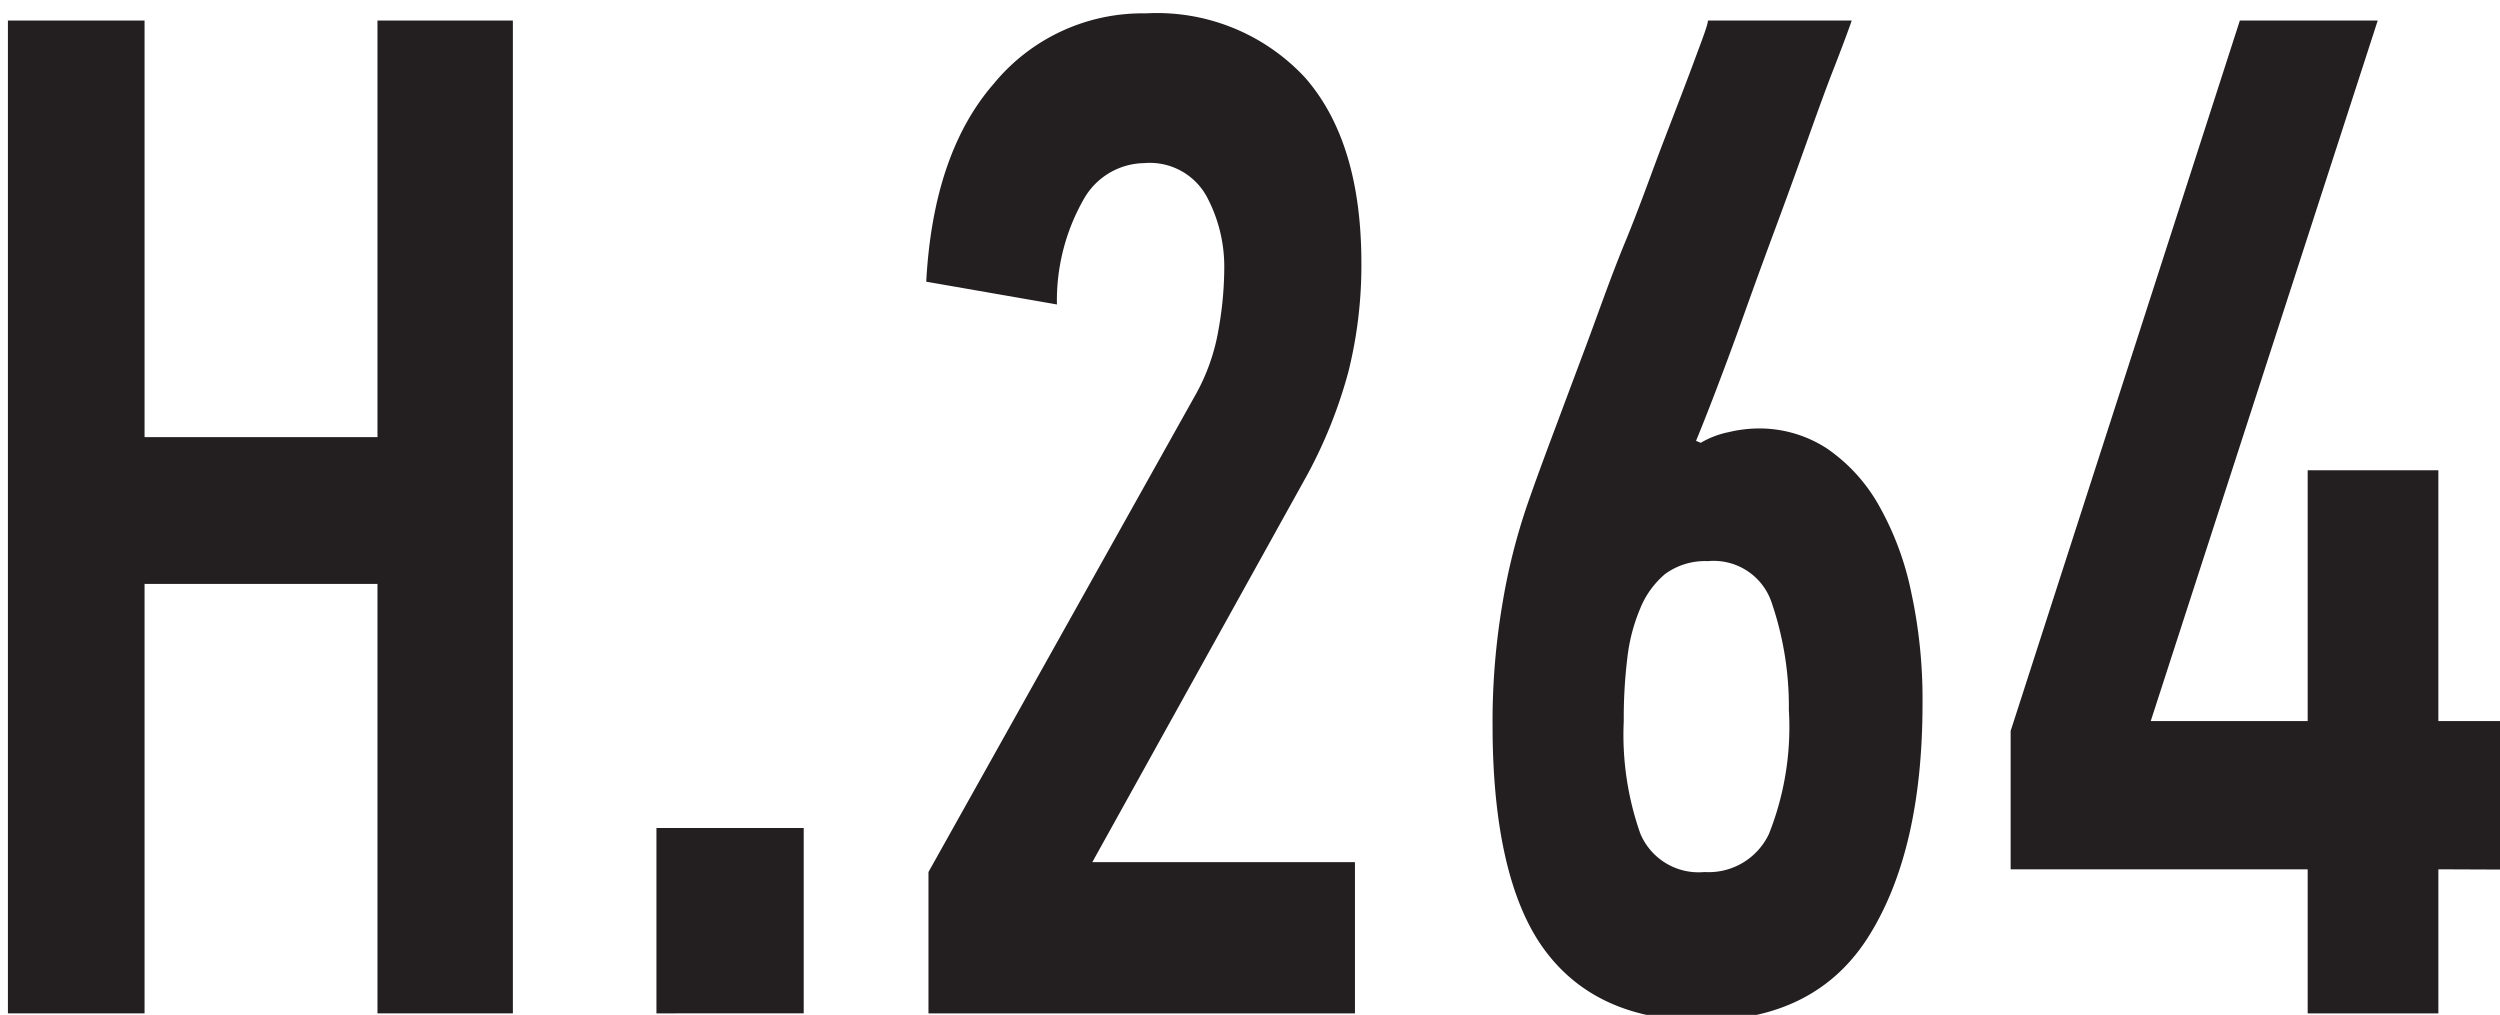
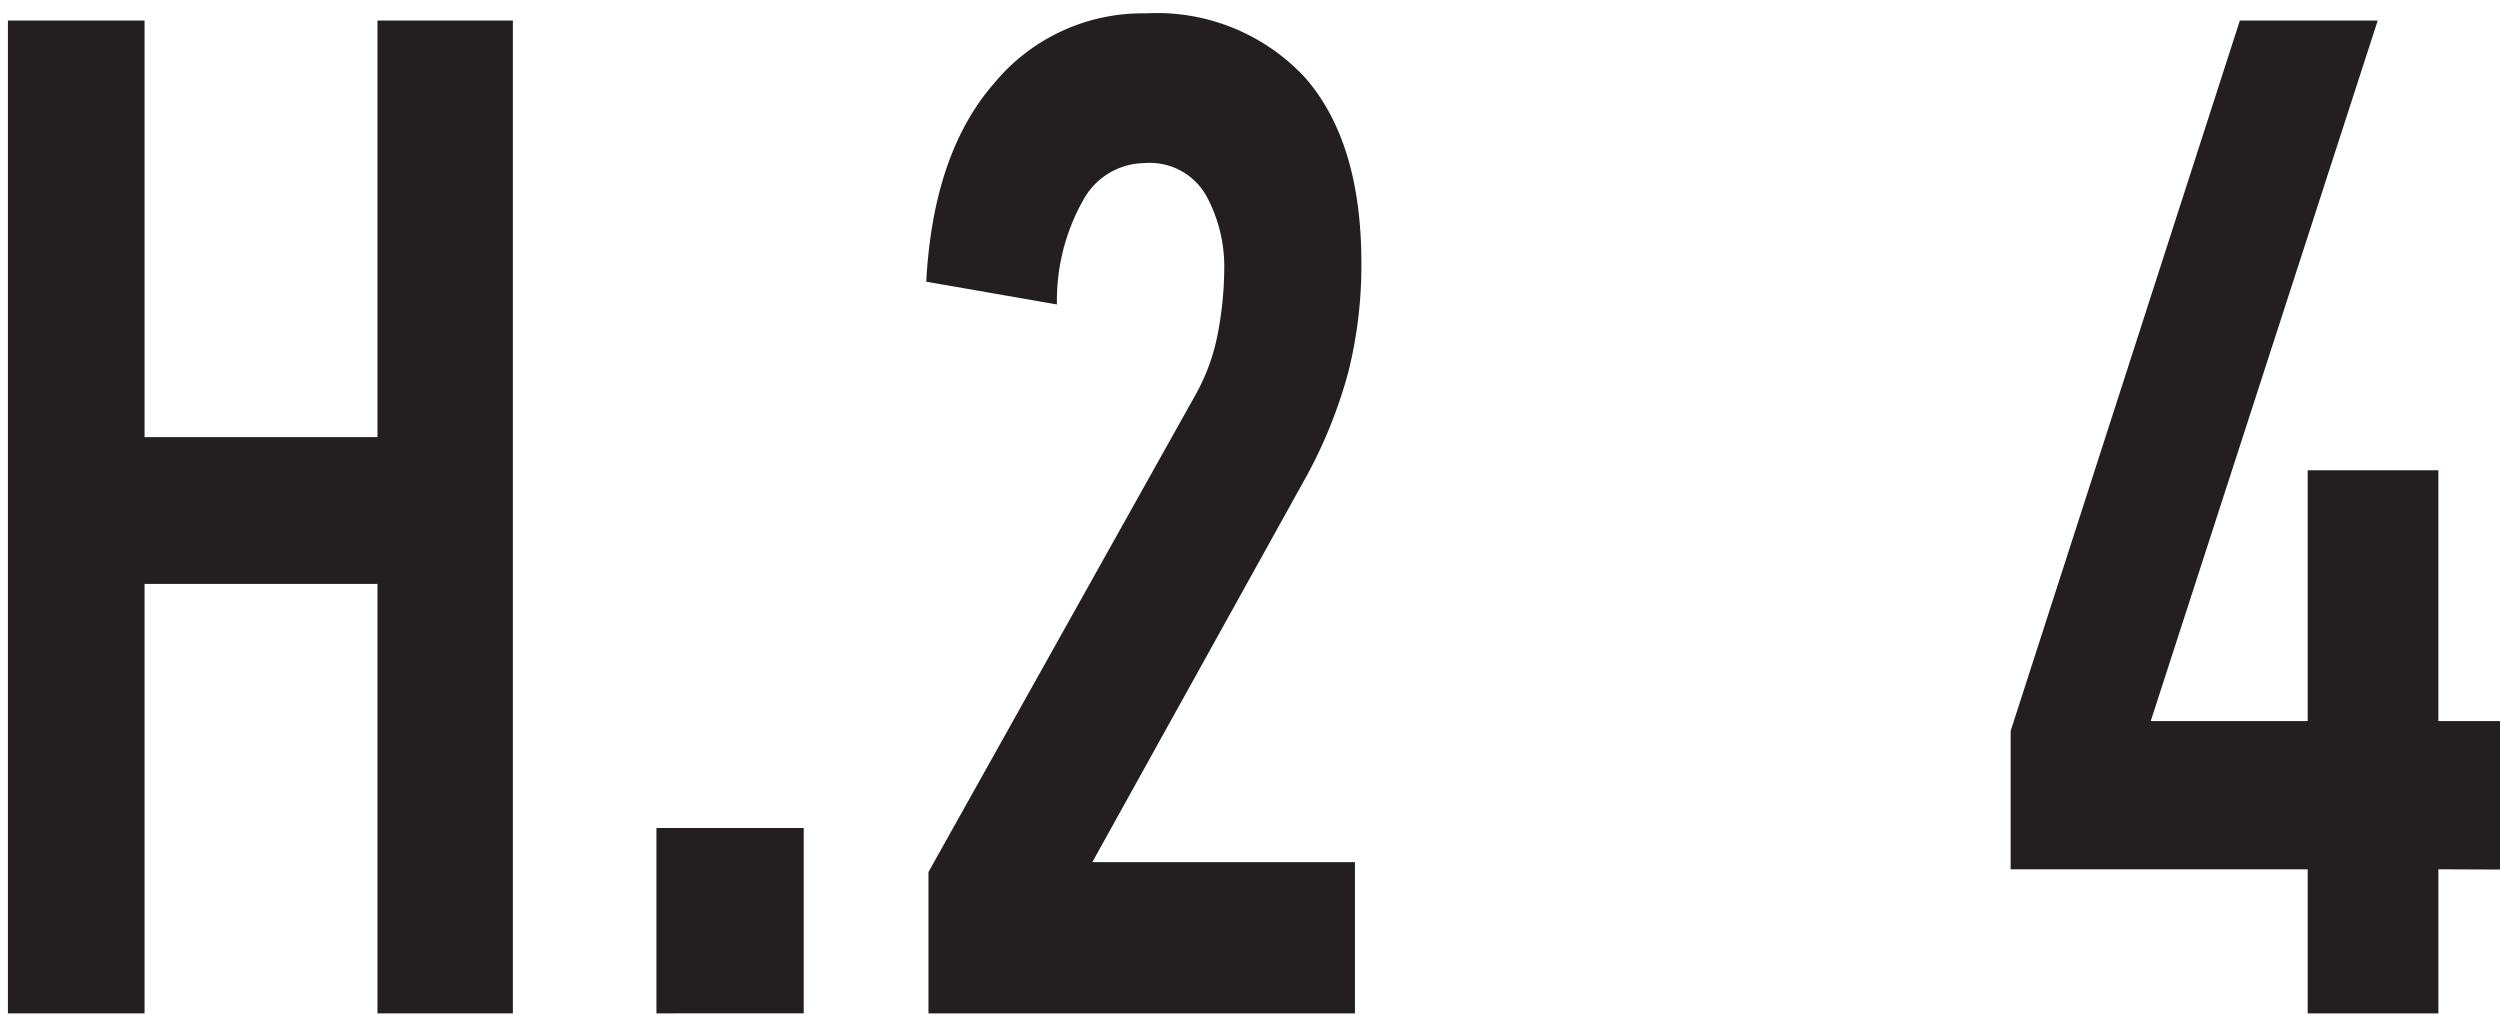
<svg xmlns="http://www.w3.org/2000/svg" id="Слой_1" data-name="Слой 1" viewBox="0 0 101 41">
  <defs>
    <style>.cls-1{isolation:isolate;}.cls-2{fill:#231f20;}</style>
  </defs>
  <title>icon_h264-01</title>
  <g class="cls-1">
    <path class="cls-2" d="M15.25,40.94V23.59H5.84V40.94H.32V.83H5.84V17.66h9.41V.83h5.47V40.94Z" />
    <path class="cls-2" d="M26.52,40.94V33.45h5.95v7.49Z" />
    <path class="cls-2" d="M37.42,11.38q.28-5.19,2.73-8A7.77,7.77,0,0,1,46.29.54a8.16,8.16,0,0,1,6.43,2.59Q55,5.73,55,10.63A17.76,17.76,0,0,1,54.48,15a19.18,19.18,0,0,1-1.66,4.17L44.13,34.83H54.74v6.11H37.51V35.23l10.8-19.3a8.13,8.13,0,0,0,.91-2.57,14.32,14.32,0,0,0,.24-2.5,6,6,0,0,0-.72-2.94,2.62,2.62,0,0,0-2.52-1.33A2.85,2.85,0,0,0,43.81,8,8.26,8.26,0,0,0,42.7,12.3Z" />
-     <path class="cls-2" d="M68.71,17.89a3.63,3.63,0,0,1,1.12-.43A5.36,5.36,0,0,1,71,17.31a5,5,0,0,1,2.81.81,6.84,6.84,0,0,1,2.08,2.27,12,12,0,0,1,1.32,3.52,20.4,20.4,0,0,1,.46,4.52q0,5.88-2.14,9.34c-1.42,2.3-3.68,3.46-6.79,3.46-2.88,0-5-1-6.38-2.91s-2.06-5-2.06-9a28.42,28.42,0,0,1,.41-5A24.75,24.75,0,0,1,61.84,20c.16-.46.44-1.23.84-2.3s.86-2.3,1.37-3.66,1-2.79,1.61-4.27,1.08-2.84,1.56-4.09.89-2.31,1.22-3.2S69,1,69,.83h5.81c-.16.46-.41,1.13-.75,2s-.7,1.88-1.1,3-.82,2.28-1.27,3.49-.87,2.37-1.27,3.49-.77,2.11-1.11,3-.6,1.54-.79,2ZM69,22.67a2.74,2.74,0,0,0-1.73.52,3.58,3.58,0,0,0-1,1.38,7.22,7.22,0,0,0-.53,2.05,20,20,0,0,0-.14,2.51,12,12,0,0,0,.67,4.55,2.55,2.55,0,0,0,2.59,1.55,2.69,2.69,0,0,0,2.61-1.55,11.7,11.7,0,0,0,.8-5,13,13,0,0,0-.7-4.35A2.47,2.47,0,0,0,69,22.67Z" />
    <path class="cls-2" d="M98.51,35.12v5.82H93.23V35.12h-12V29.53L90.49.83h5.57l-9.17,28.3h6.34V19h5.28V29.13H101v6Z" />
  </g>
</svg>